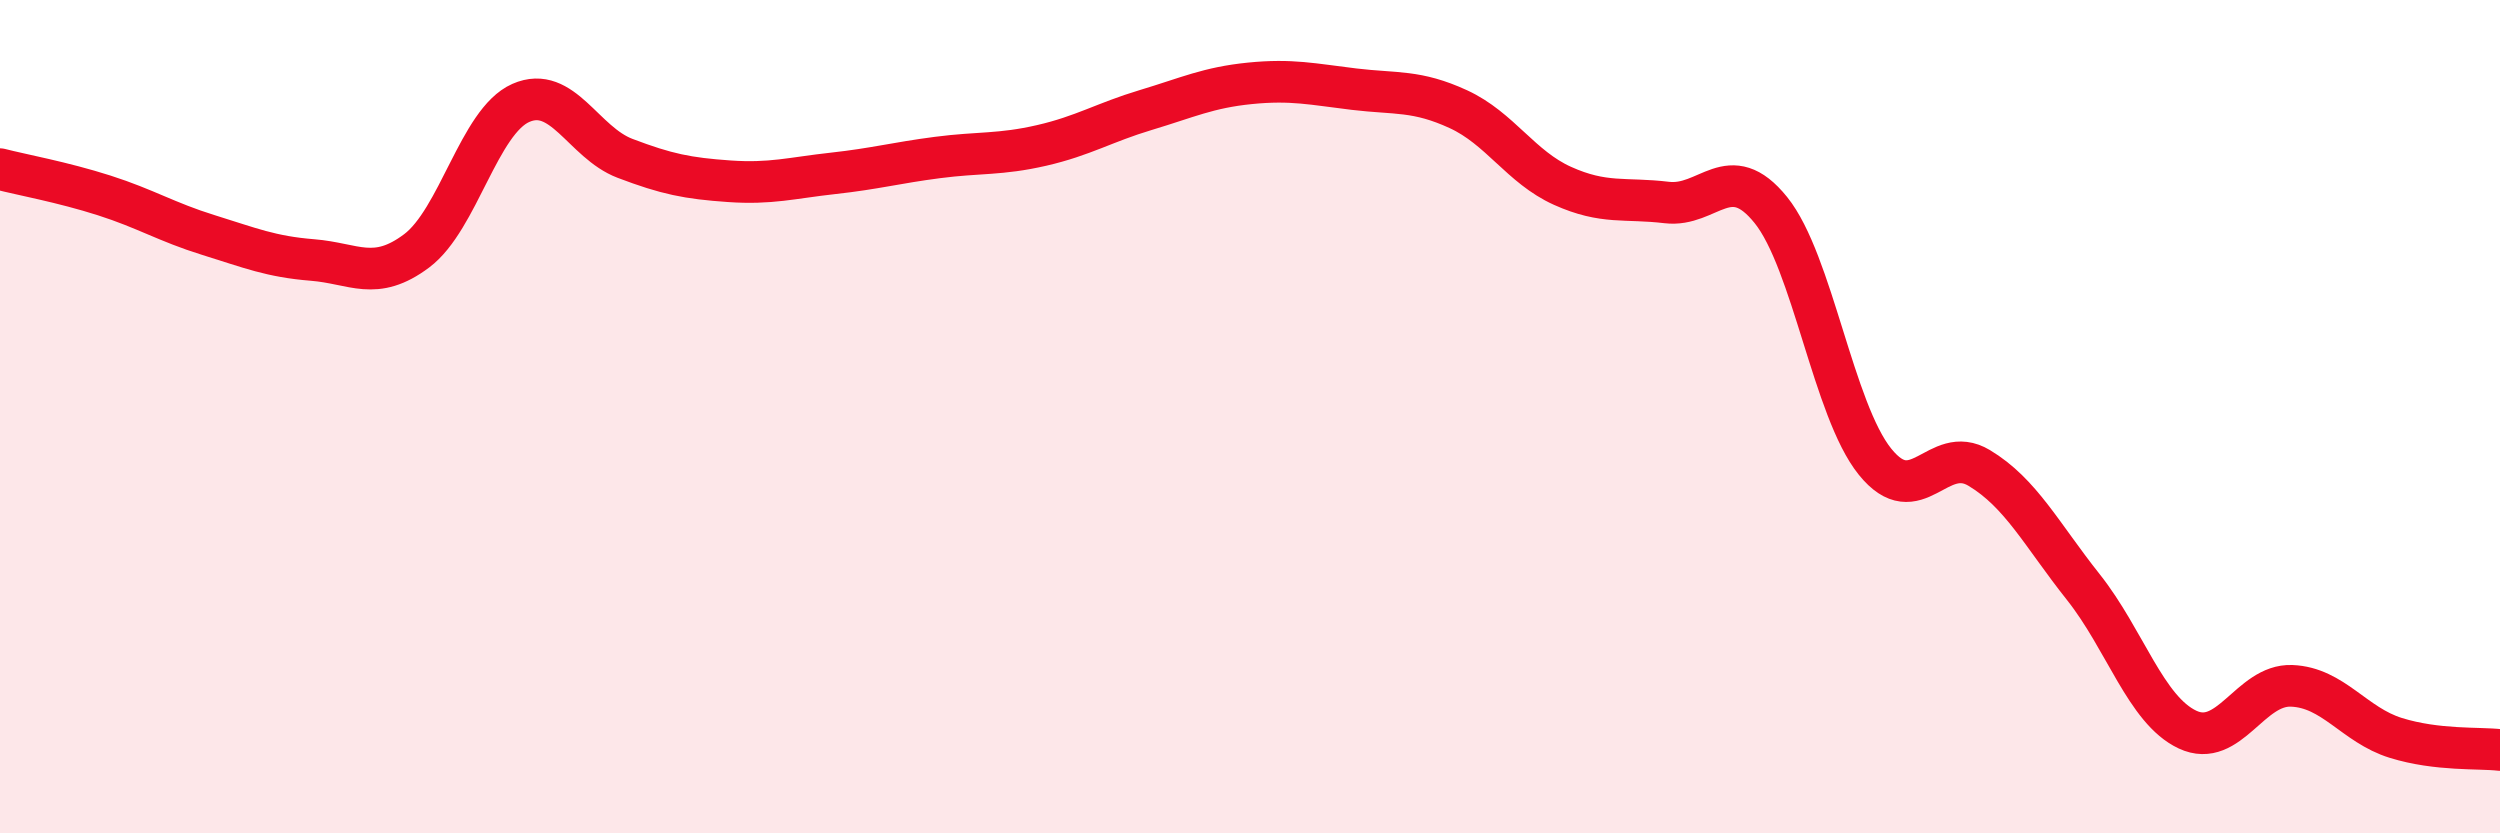
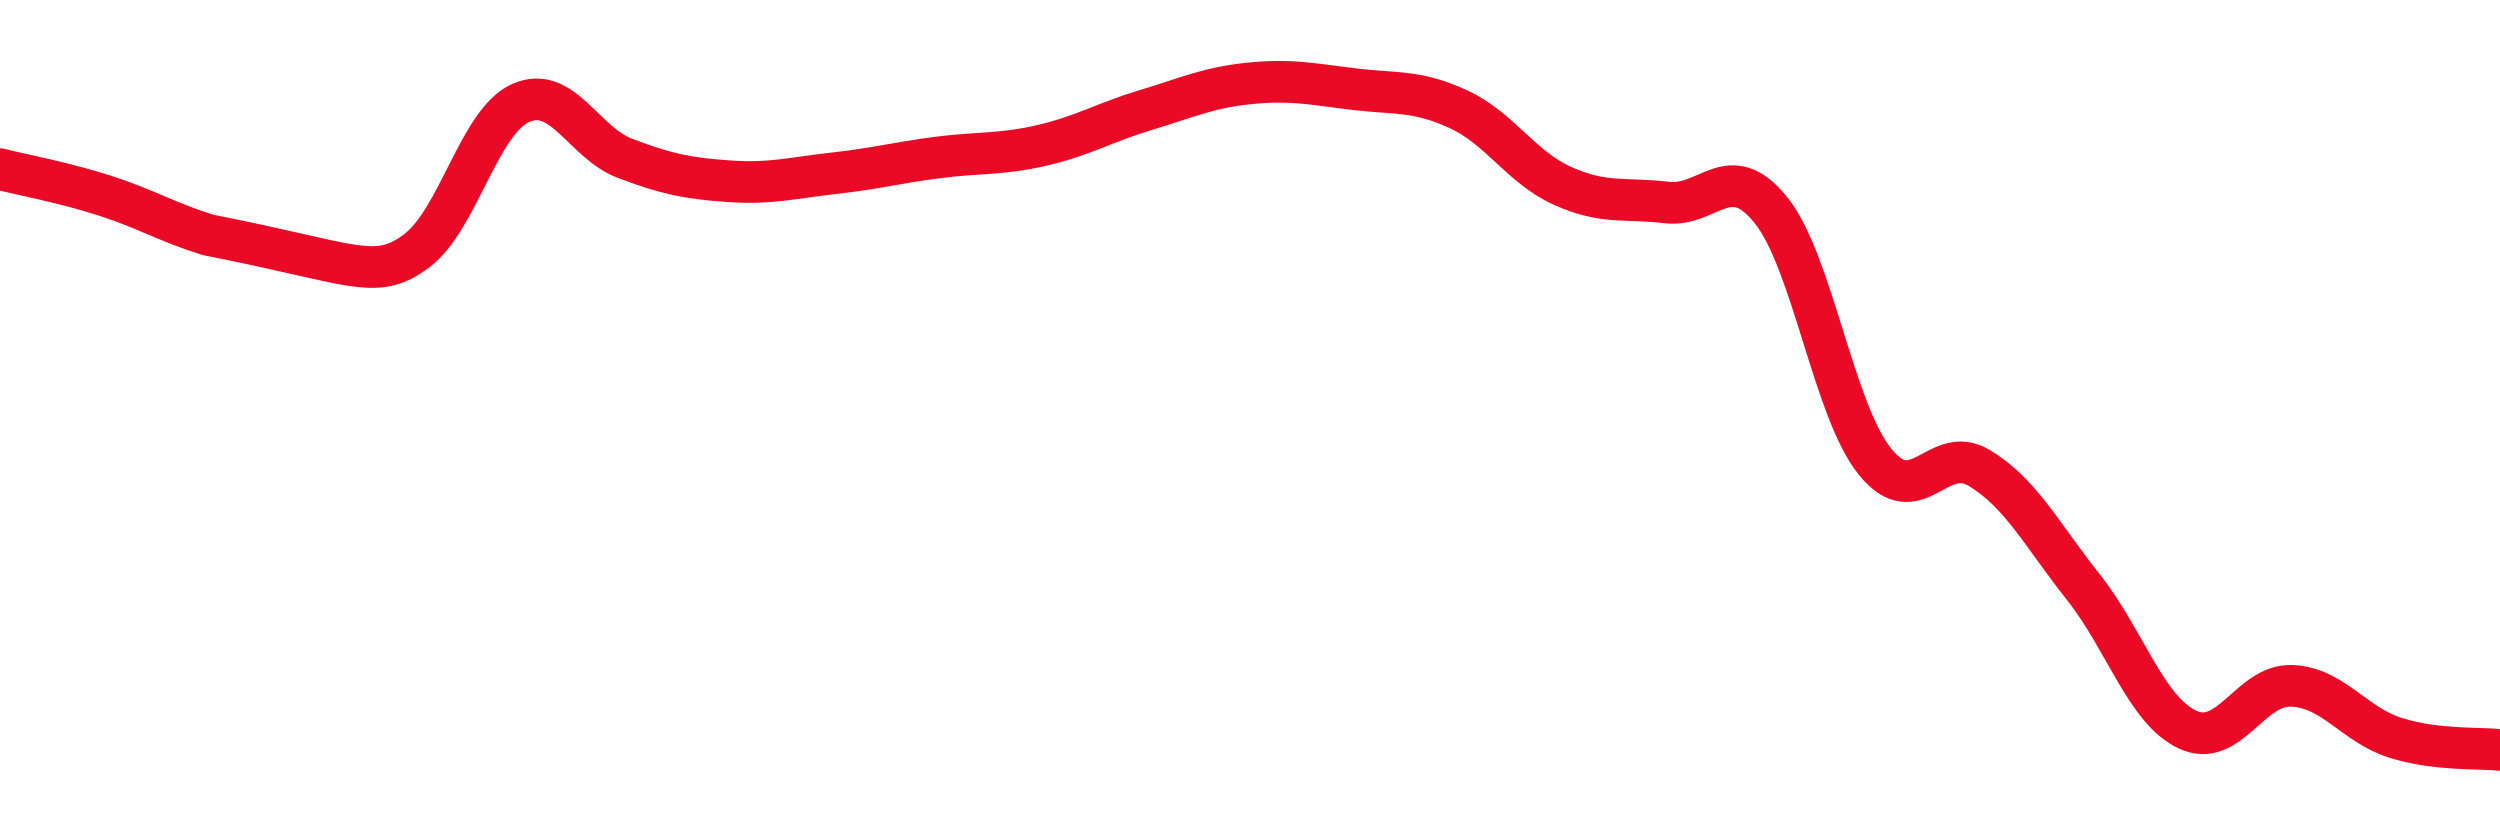
<svg xmlns="http://www.w3.org/2000/svg" width="60" height="20" viewBox="0 0 60 20">
-   <path d="M 0,4.06 C 0.5,4.19 1.5,4.37 2.5,4.69 C 3.5,5.01 4,5.33 5,5.64 C 6,5.95 6.5,6.16 7.5,6.24 C 8.5,6.32 9,6.77 10,6.02 C 11,5.27 11.5,2.91 12.5,2.47 C 13.5,2.03 14,3.42 15,3.8 C 16,4.18 16.5,4.28 17.5,4.35 C 18.5,4.42 19,4.27 20,4.16 C 21,4.05 21.5,3.91 22.5,3.78 C 23.5,3.65 24,3.72 25,3.49 C 26,3.26 26.5,2.94 27.5,2.64 C 28.5,2.34 29,2.1 30,2 C 31,1.9 31.5,2.02 32.5,2.14 C 33.5,2.26 34,2.16 35,2.62 C 36,3.08 36.5,4.01 37.5,4.46 C 38.5,4.91 39,4.74 40,4.86 C 41,4.98 41.5,3.8 42.5,5.04 C 43.5,6.28 44,9.84 45,11.08 C 46,12.32 46.5,10.63 47.5,11.23 C 48.5,11.83 49,12.83 50,14.09 C 51,15.35 51.5,17.04 52.5,17.51 C 53.5,17.98 54,16.42 55,16.46 C 56,16.5 56.5,17.4 57.5,17.71 C 58.5,18.02 59.5,17.94 60,18L60 20L0 20Z" fill="#EB0A25" opacity="0.1" stroke-linecap="round" stroke-linejoin="round" />
-   <path d="M 0,4.06 C 0.5,4.19 1.5,4.37 2.5,4.69 C 3.5,5.01 4,5.33 5,5.64 C 6,5.95 6.5,6.16 7.5,6.24 C 8.5,6.32 9,6.77 10,6.02 C 11,5.27 11.5,2.91 12.5,2.47 C 13.5,2.03 14,3.42 15,3.8 C 16,4.18 16.5,4.28 17.5,4.35 C 18.5,4.42 19,4.27 20,4.16 C 21,4.05 21.5,3.91 22.5,3.78 C 23.5,3.65 24,3.72 25,3.49 C 26,3.26 26.5,2.94 27.5,2.64 C 28.5,2.34 29,2.1 30,2 C 31,1.9 31.5,2.02 32.5,2.14 C 33.5,2.26 34,2.16 35,2.62 C 36,3.08 36.5,4.01 37.5,4.46 C 38.5,4.91 39,4.74 40,4.86 C 41,4.98 41.5,3.8 42.5,5.04 C 43.5,6.28 44,9.84 45,11.08 C 46,12.32 46.5,10.63 47.5,11.23 C 48.5,11.83 49,12.83 50,14.09 C 51,15.35 51.5,17.04 52.5,17.51 C 53.5,17.98 54,16.42 55,16.46 C 56,16.5 56.5,17.4 57.5,17.71 C 58.5,18.02 59.5,17.94 60,18" stroke="#EB0A25" stroke-width="1" fill="none" stroke-linecap="round" stroke-linejoin="round" />
+   <path d="M 0,4.06 C 0.5,4.19 1.5,4.37 2.5,4.69 C 3.5,5.01 4,5.33 5,5.64 C 8.5,6.32 9,6.77 10,6.02 C 11,5.27 11.5,2.91 12.5,2.47 C 13.5,2.03 14,3.42 15,3.8 C 16,4.18 16.5,4.28 17.5,4.35 C 18.5,4.42 19,4.27 20,4.16 C 21,4.05 21.5,3.91 22.5,3.78 C 23.5,3.65 24,3.72 25,3.49 C 26,3.26 26.5,2.94 27.5,2.64 C 28.5,2.34 29,2.1 30,2 C 31,1.9 31.5,2.02 32.5,2.14 C 33.5,2.26 34,2.16 35,2.62 C 36,3.08 36.5,4.01 37.5,4.46 C 38.5,4.91 39,4.74 40,4.86 C 41,4.98 41.5,3.8 42.5,5.04 C 43.5,6.28 44,9.84 45,11.08 C 46,12.32 46.5,10.63 47.5,11.23 C 48.5,11.83 49,12.83 50,14.09 C 51,15.35 51.5,17.04 52.5,17.51 C 53.5,17.98 54,16.42 55,16.46 C 56,16.5 56.5,17.4 57.5,17.71 C 58.5,18.02 59.5,17.94 60,18" stroke="#EB0A25" stroke-width="1" fill="none" stroke-linecap="round" stroke-linejoin="round" />
</svg>